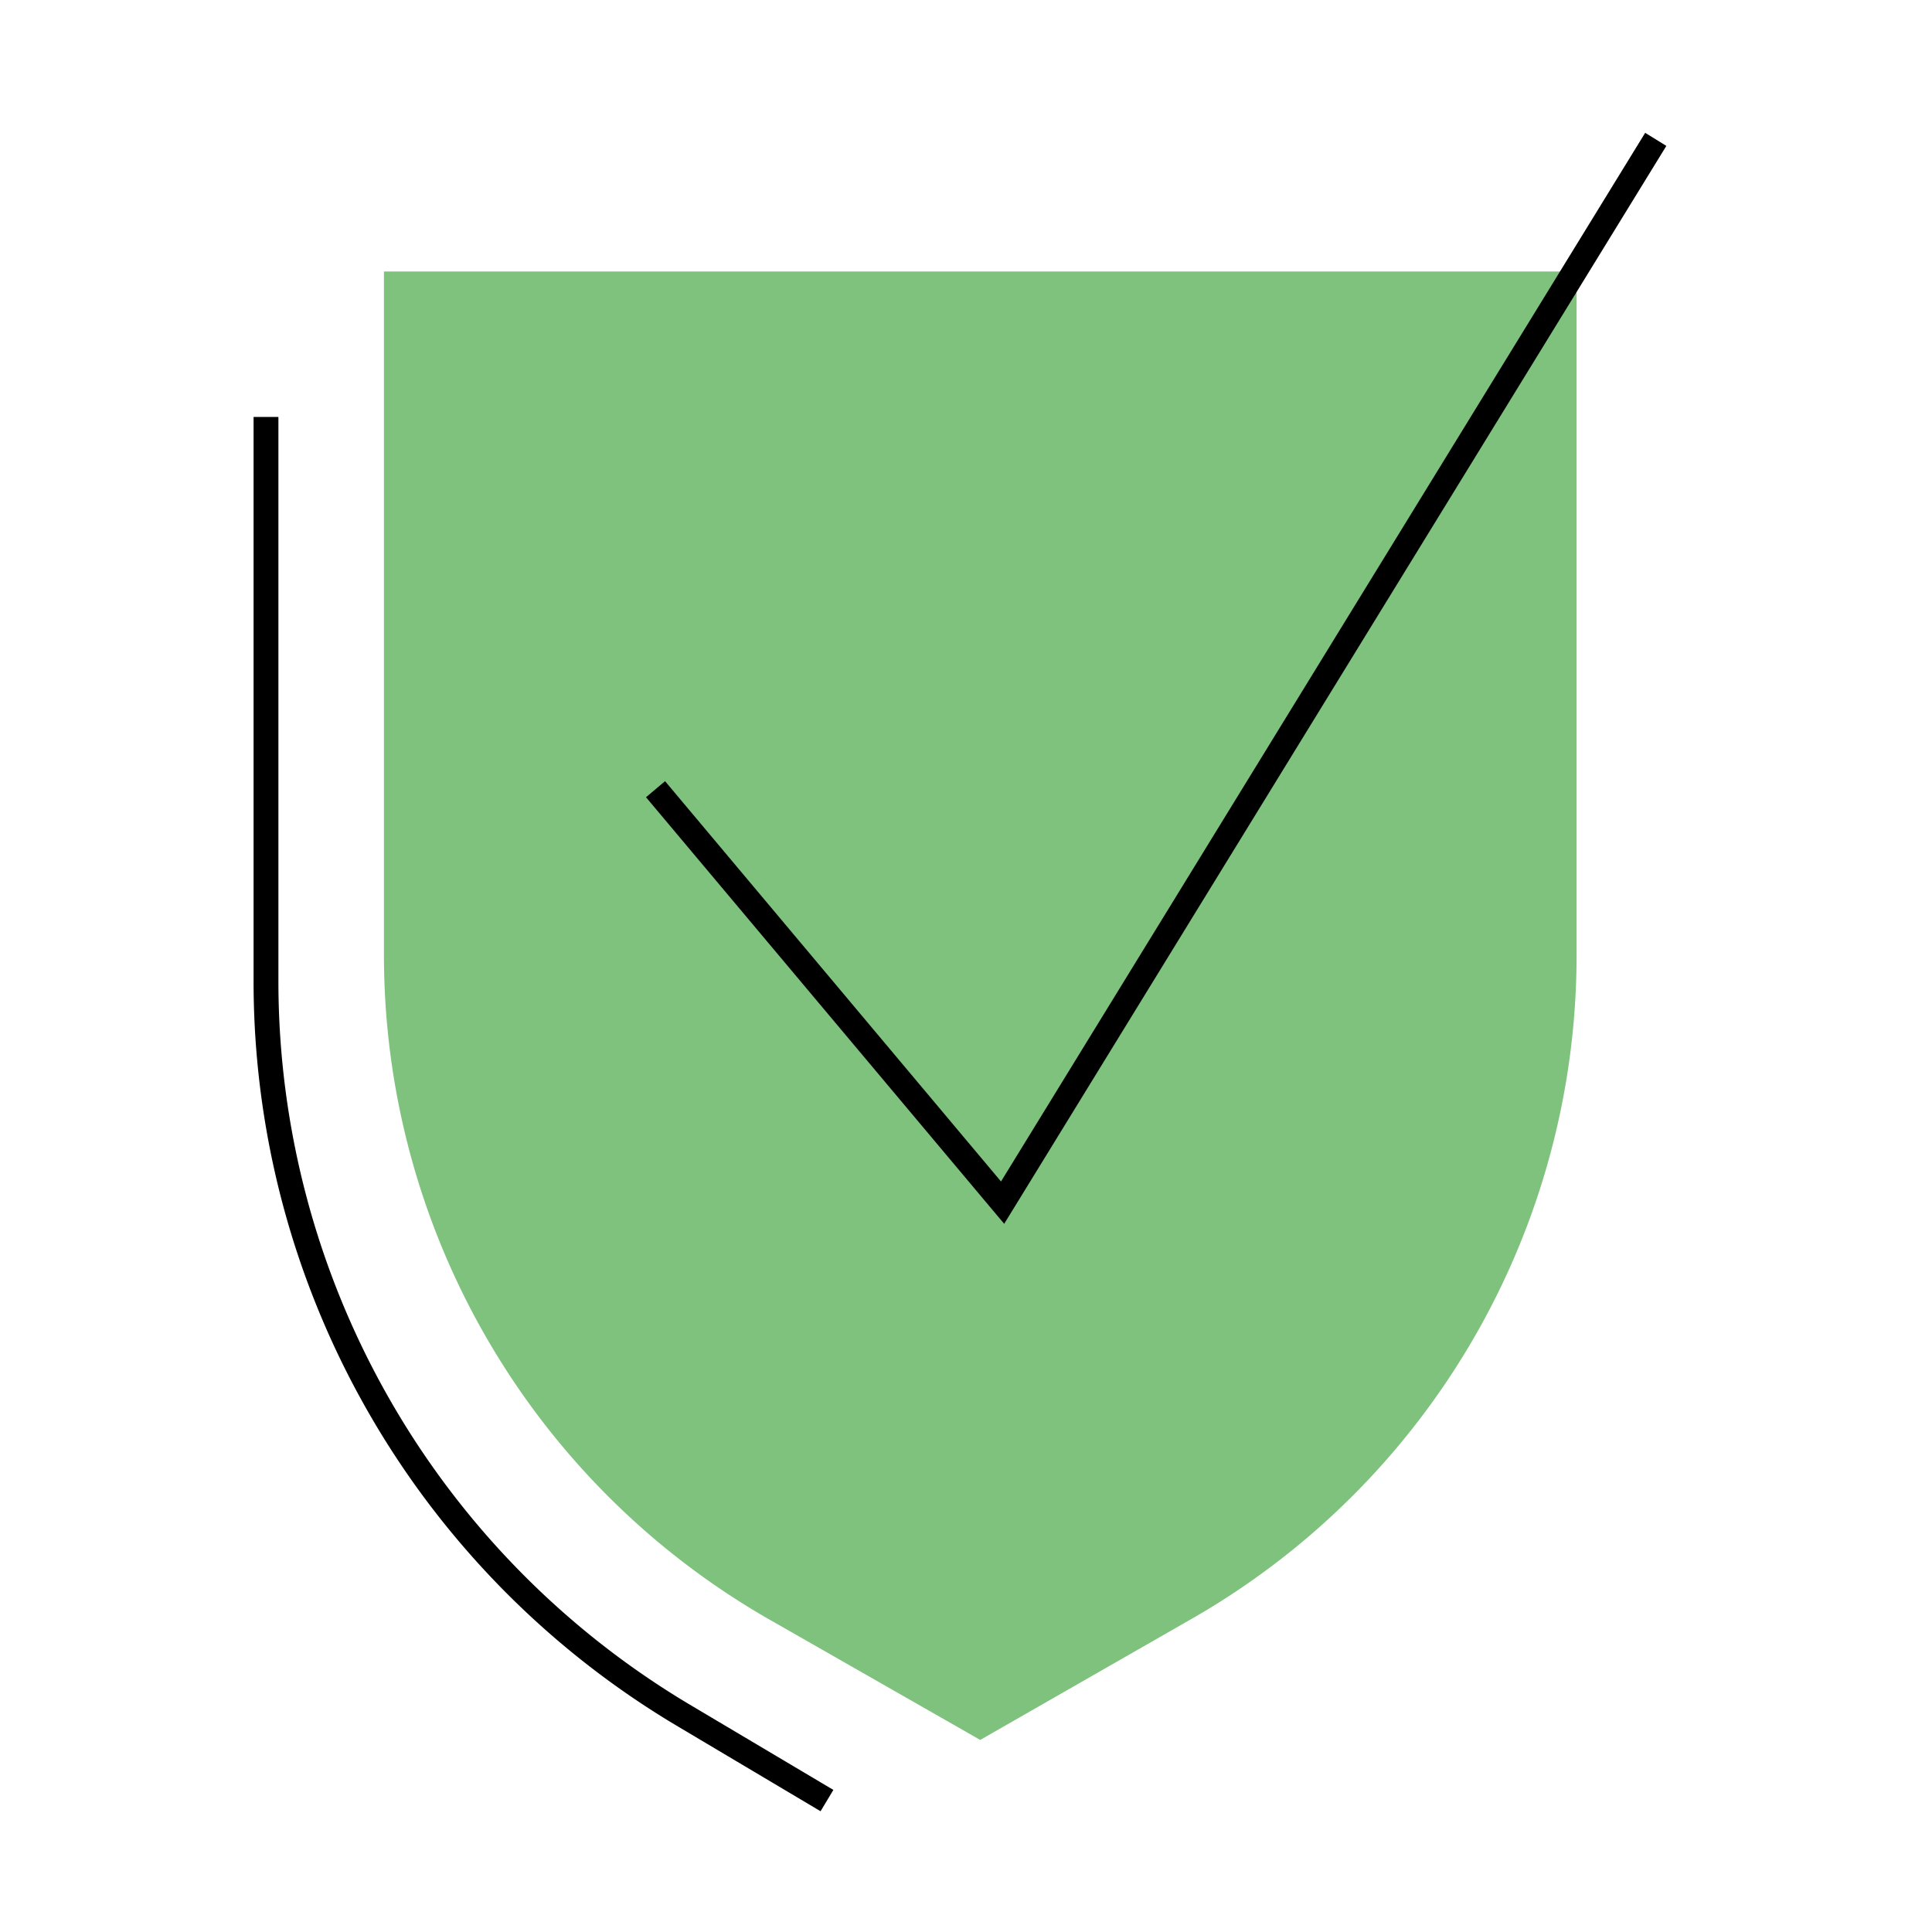
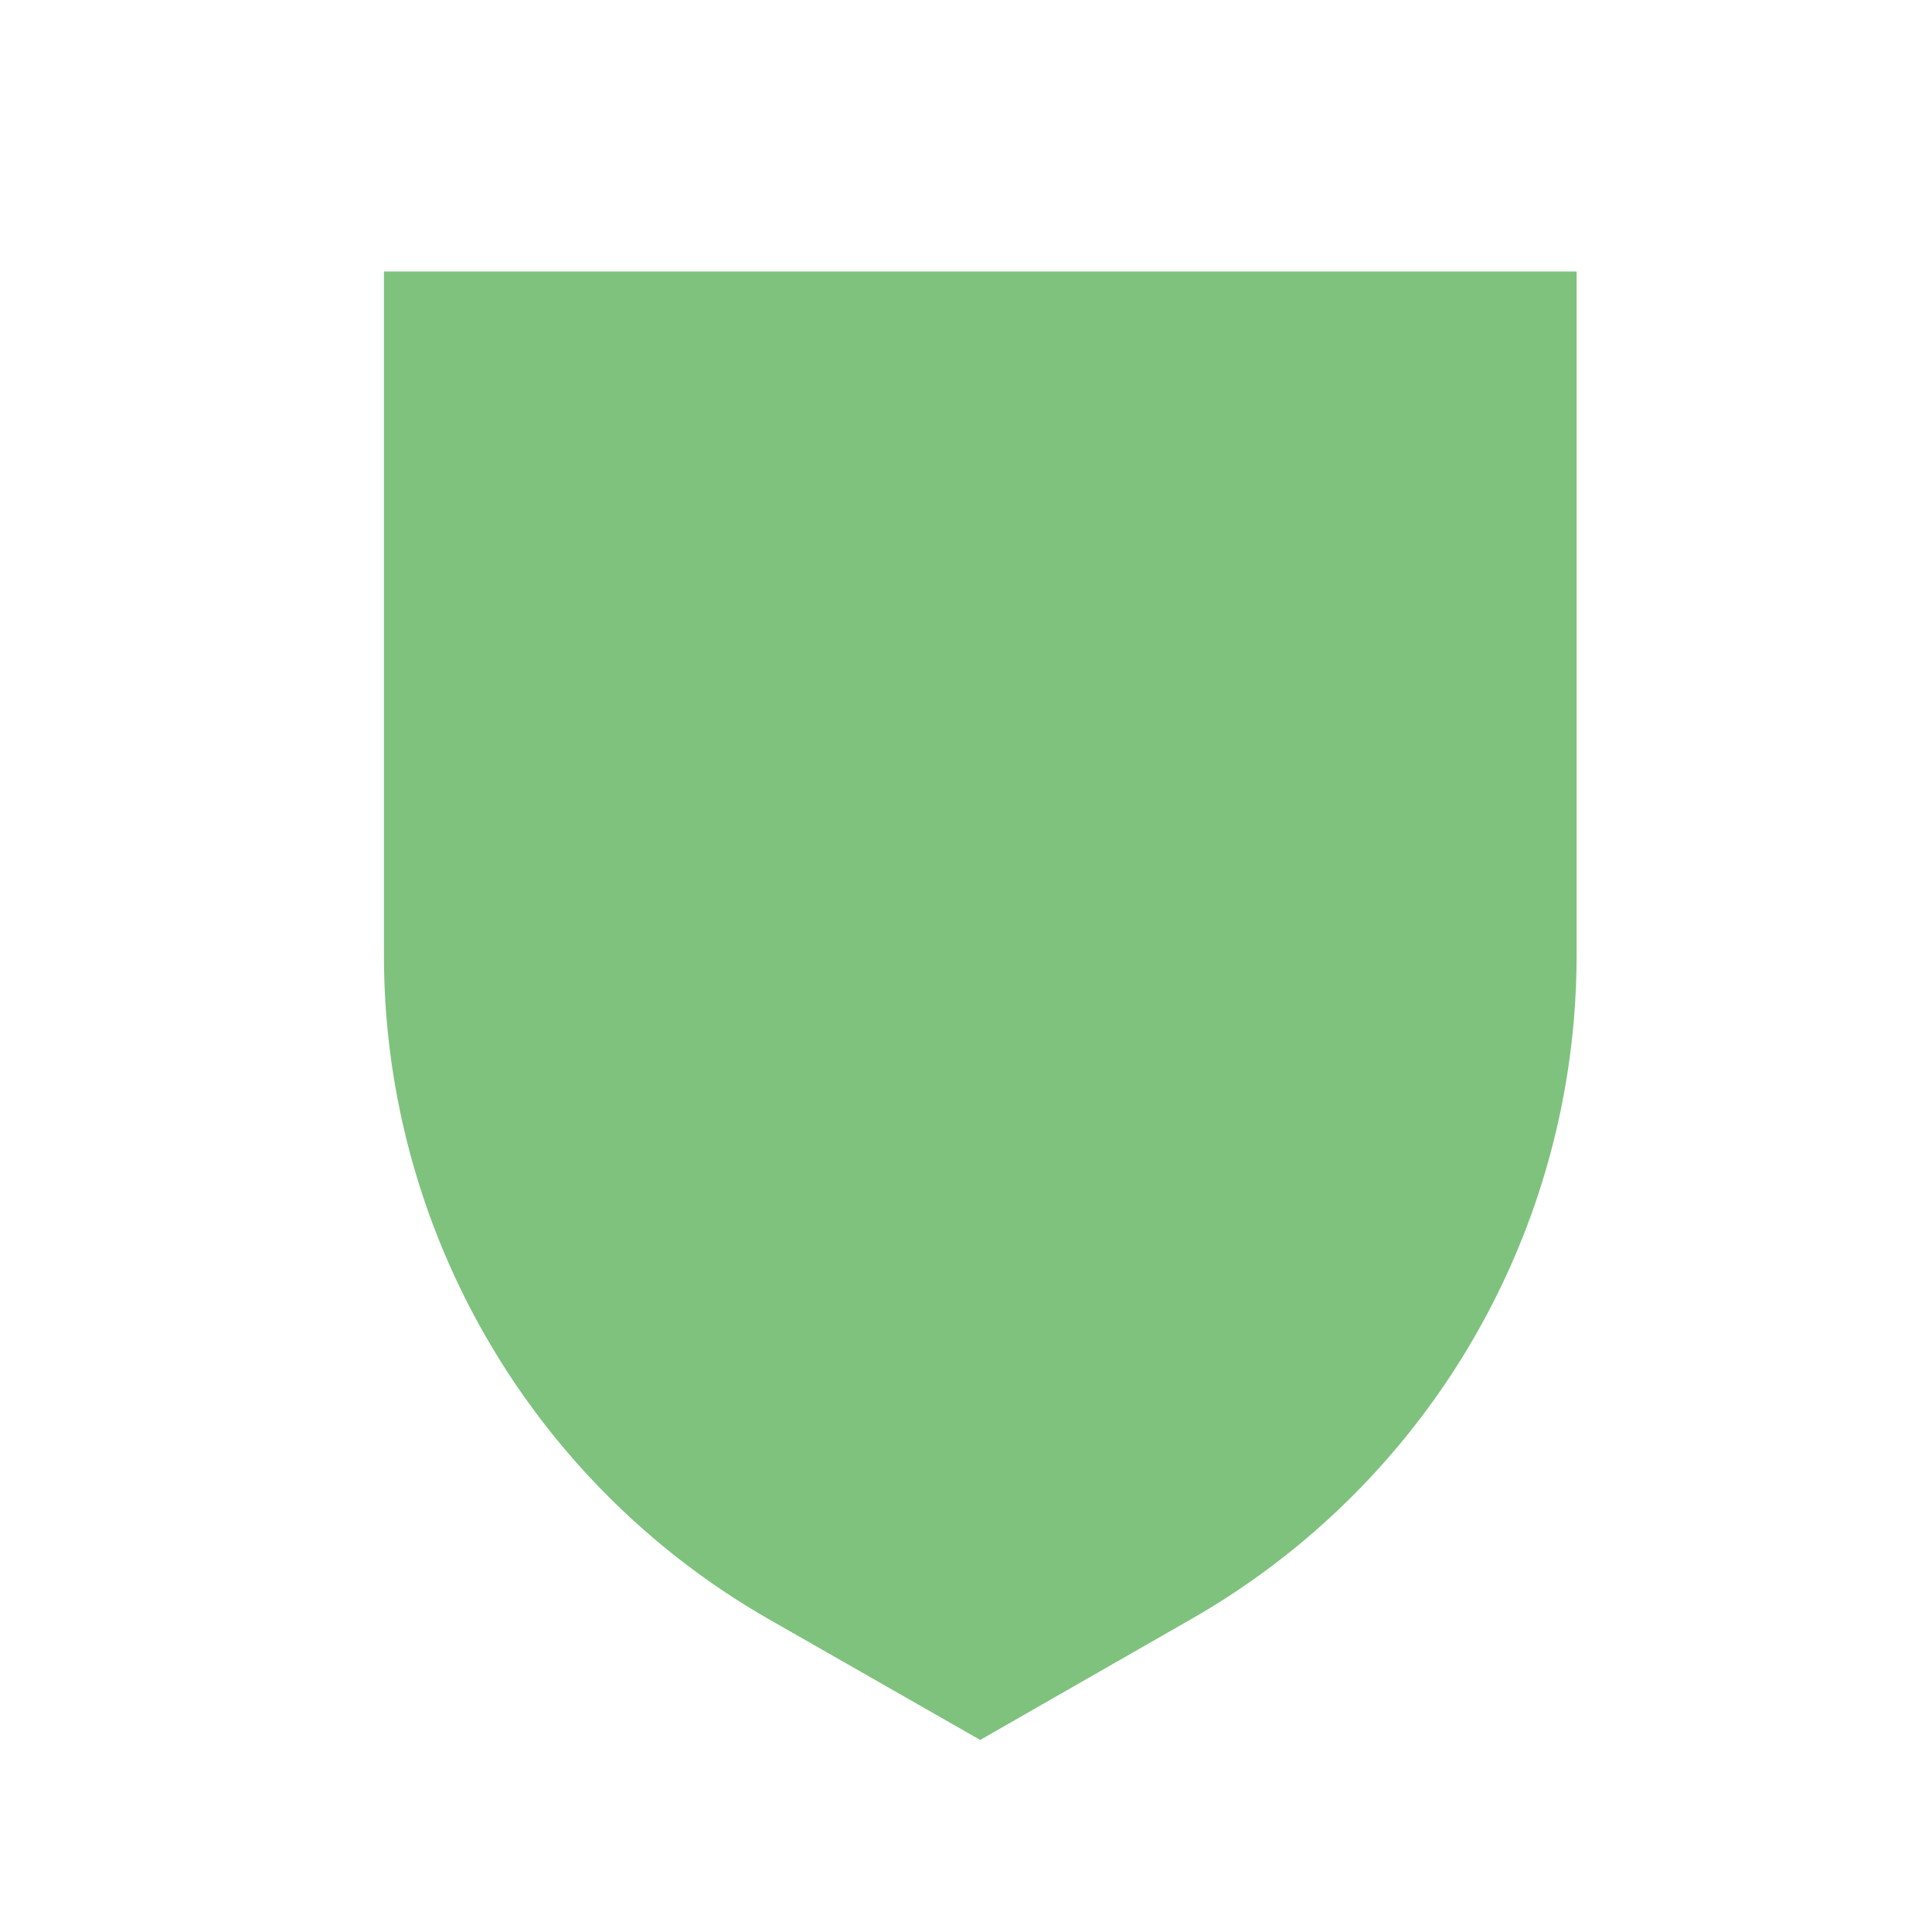
<svg xmlns="http://www.w3.org/2000/svg" width="48" height="48" fill="#7EC27E">
  <path d="M9.539 6.745v16.987a19.016 19.016 0 0 0 9.568 16.5l5.246 2.996 5.232-2.996a18.998 18.998 0 0 0 9.585-16.5V6.745H9.54z" />
-   <path d="m20.387 45-3.599-2.139A21.525 21.525 0 0 1 6.3 24.431V10.359h.617V24.43a20.919 20.919 0 0 0 10.185 17.9l3.603 2.14-.318.529zm4.562-14.594L16.05 19.807l.473-.399 8.347 9.946L40.874 3.3l.526.325-16.451 26.78z" fill="#000" />
</svg>